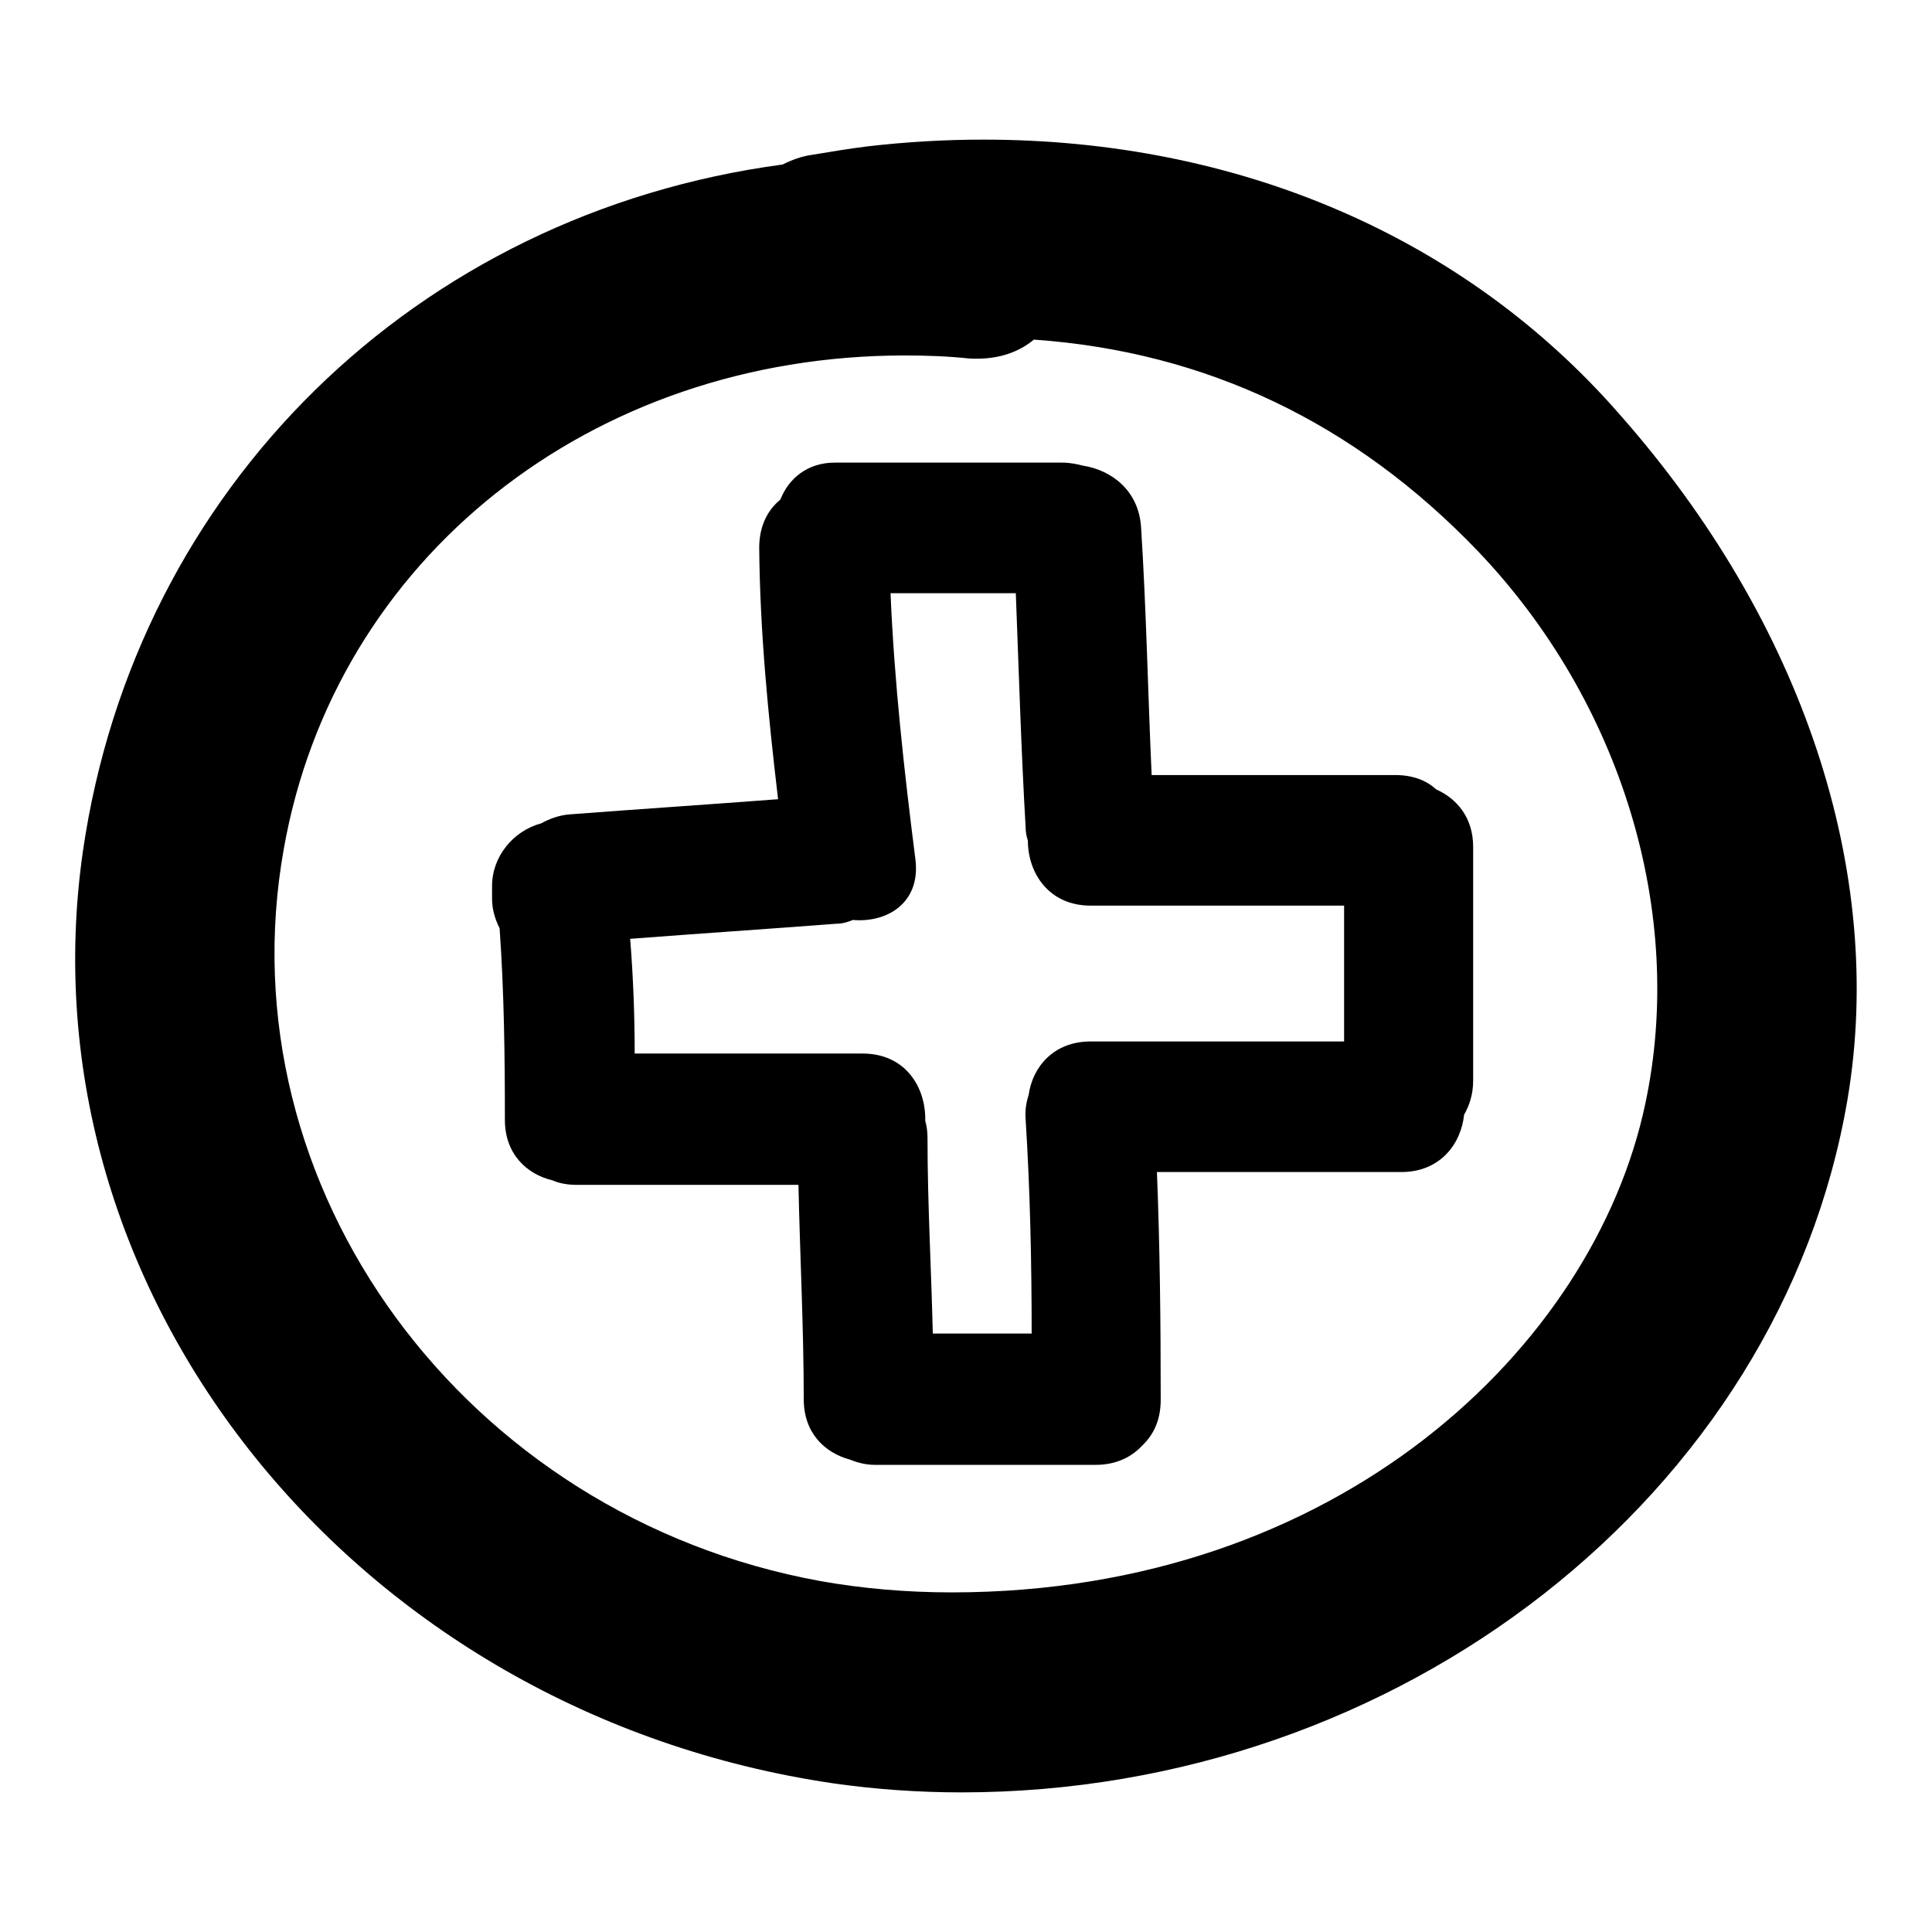
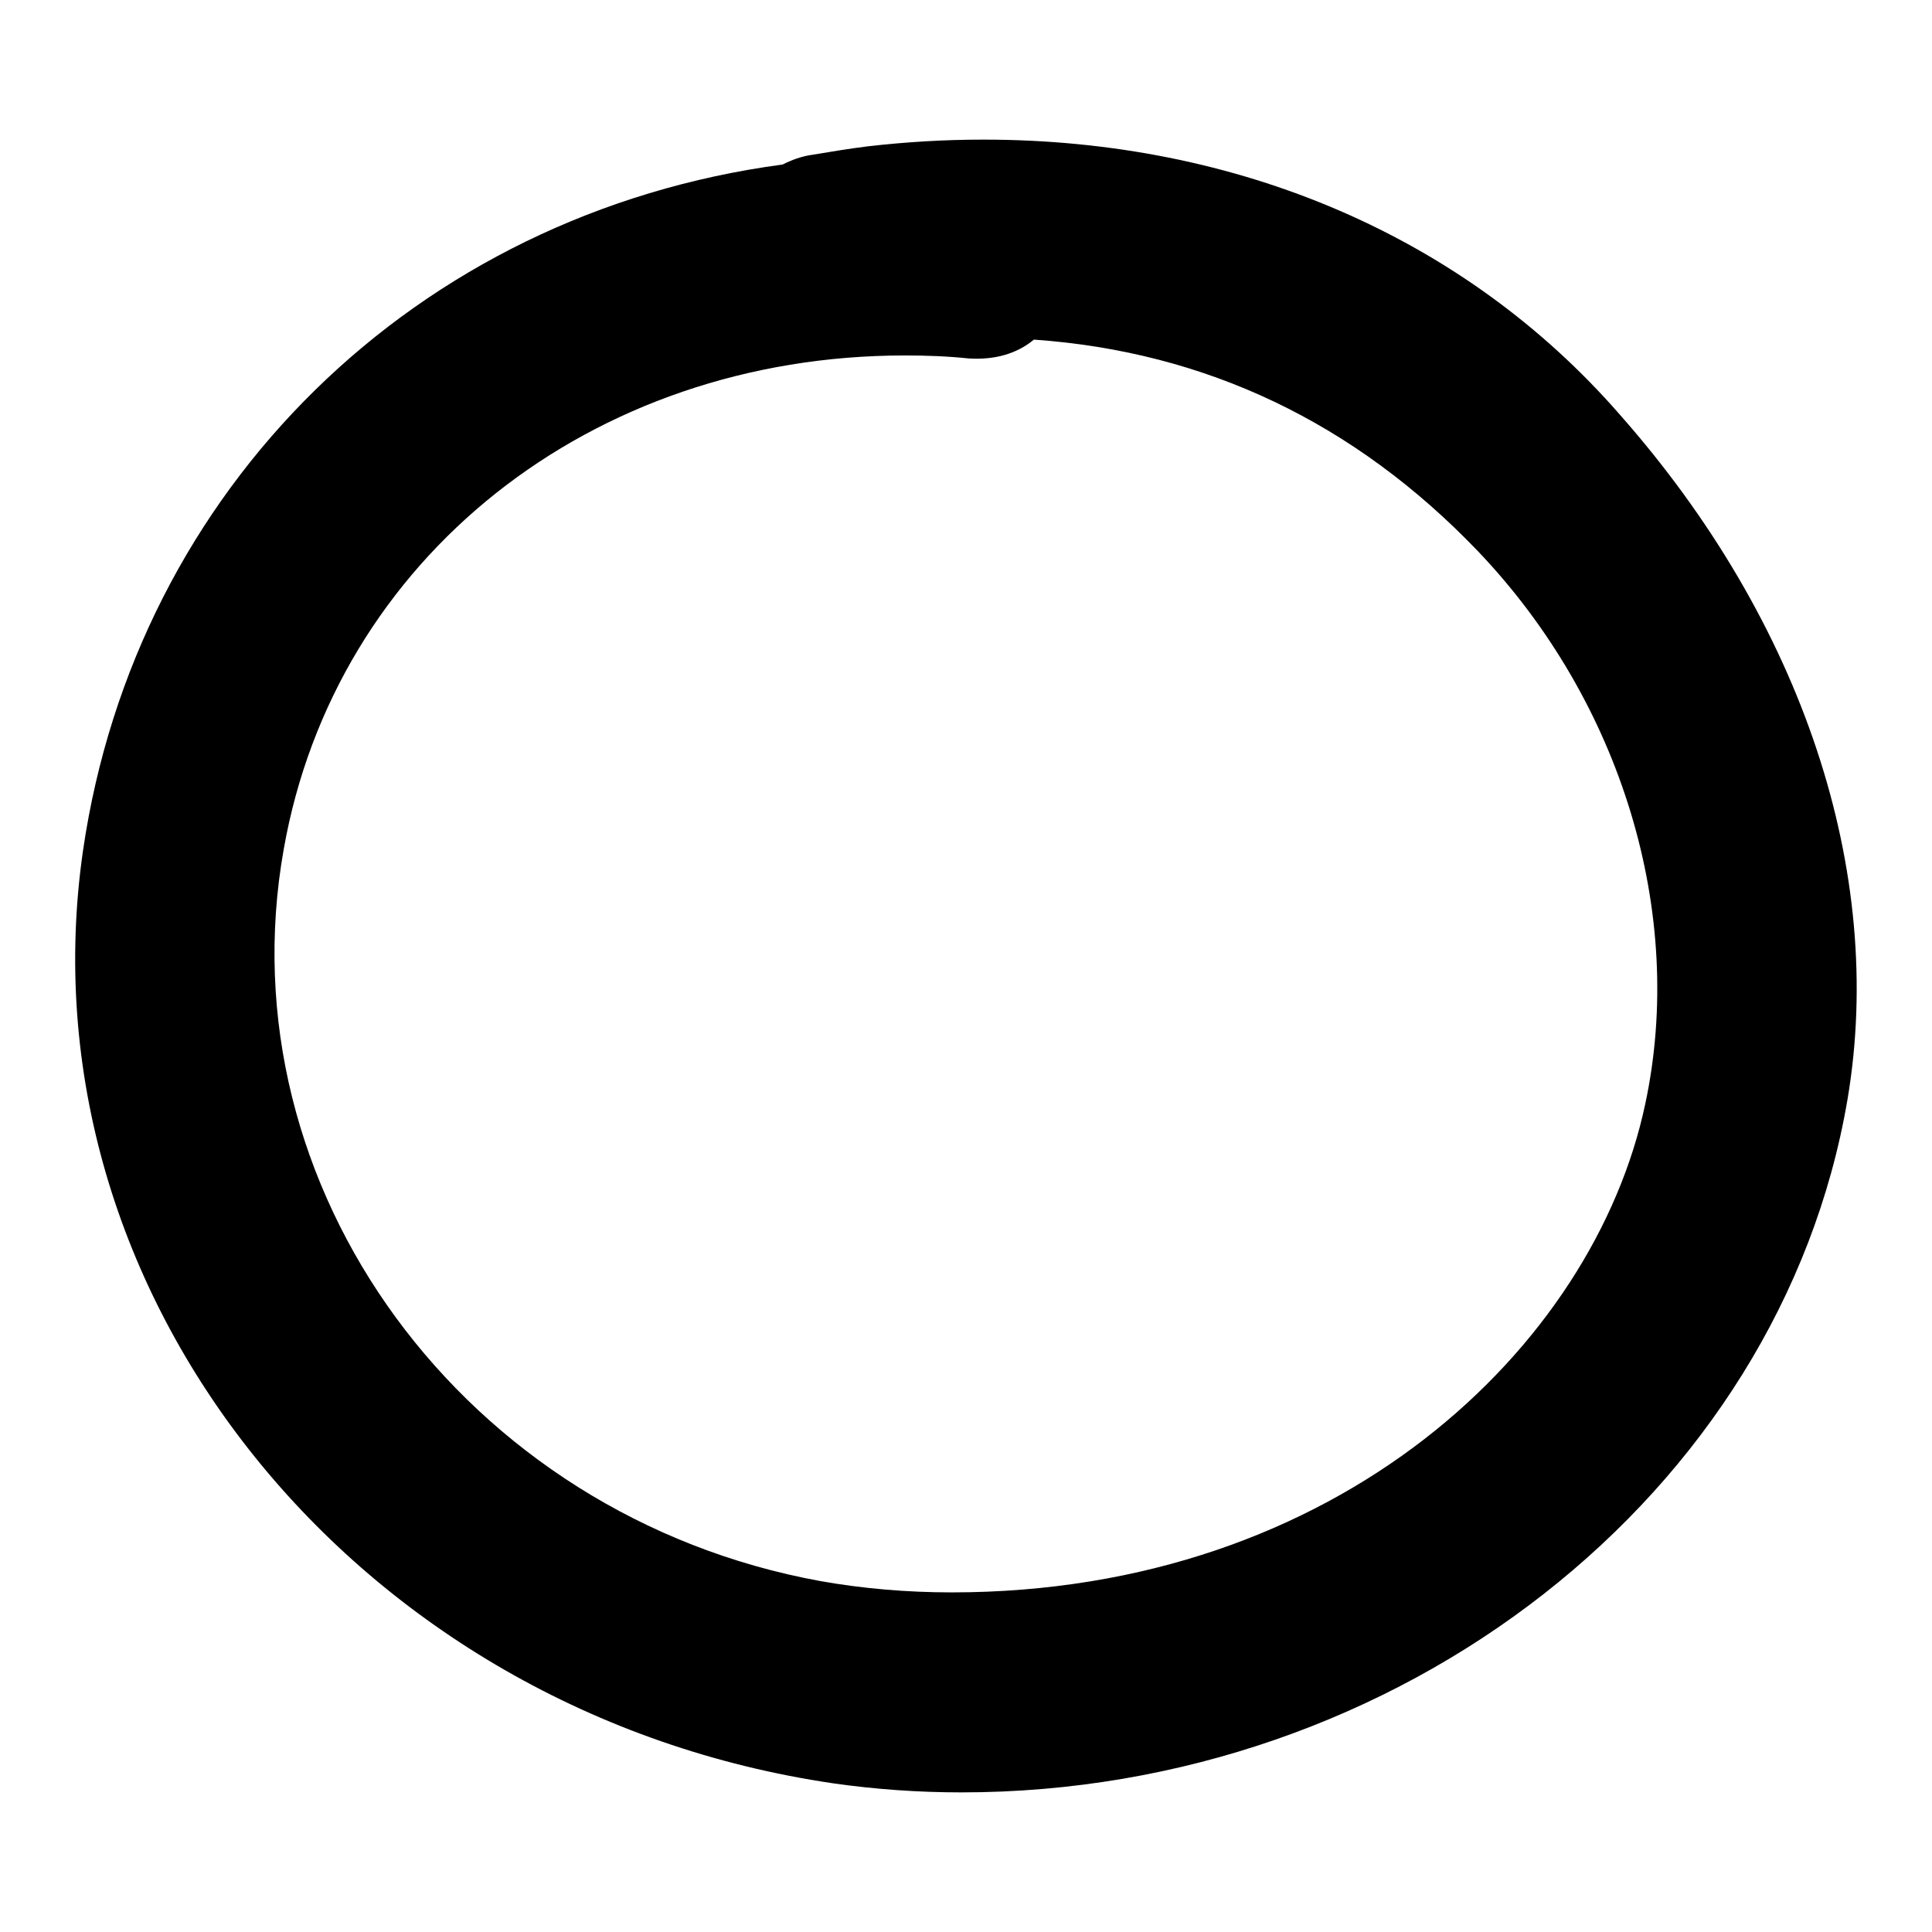
<svg xmlns="http://www.w3.org/2000/svg" version="1.1" x="0px" y="0px" viewBox="0 0 256 256" enable-background="new 0 0 256 256" xml:space="preserve">
  <g>
    <g>
      <g>
        <g>
-           <path fill="#000000" d="M103.4,66.2c-1.7,1.4-2.8,3.5-2.8,6.4c0.1,11.2,1.2,22.3,2.5,33.3c-9.2,0.7-18.3,1.3-27.5,2c-1.5,0.1-2.8,0.6-3.9,1.2c-3.7,1-6.5,4.4-6.5,8.3v1.7c0,1.4,0.4,2.7,1,3.9c0.6,8.5,0.7,16.9,0.7,25.4c0,4.5,2.9,7.2,6.3,8c0.9,0.4,2,0.6,3.2,0.6h29.4c0.2,9.5,0.7,19,0.7,28.4c0,4.5,2.8,7.1,6.1,8c1,0.4,2.1,0.7,3.3,0.7h29.3c2.5,0,4.5-0.9,5.9-2.3c0.1-0.1,0.2-0.2,0.2-0.2c0.1-0.1,0.1-0.1,0.2-0.2c1.4-1.4,2.3-3.3,2.3-5.9c0-10.1-0.1-20.1-0.5-30.2h32.4c5.1,0,7.9-3.7,8.3-7.6c0.7-1.2,1.2-2.7,1.2-4.5v-31c0-3.9-2.2-6.4-4.9-7.6c-1.3-1.2-3.1-1.9-5.4-1.9h-32.3c-0.5-10.9-0.7-21.8-1.4-32.8c-0.3-4.9-3.9-7.6-7.7-8.2c-0.8-0.2-1.7-0.4-2.7-0.4h-30.2C107,61.3,104.5,63.4,103.4,66.2z M121.3,113.9c-1.5-11.8-2.8-23.5-3.3-35.3h16.6c0.4,10.3,0.7,20.7,1.3,31c0,0.6,0.1,1.2,0.3,1.8c0,4.3,2.8,8.6,8.3,8.6h33.6V138h-33.6c-4.9,0-7.7,3.4-8.2,7.1c-0.3,0.9-0.5,2-0.4,3.2c0.6,9.5,0.8,19,0.8,28.4h-13.1c-0.2-8.6-0.7-17.2-0.7-25.9c0-0.8-0.1-1.6-0.3-2.3c0.1-4.4-2.6-8.9-8.3-8.9H84.1c0-5.1-0.2-10.2-0.6-15.2c9.1-0.7,18.2-1.3,27.3-2c0.8,0,1.5-0.2,2.2-0.5C117.6,122.3,122,119.6,121.3,113.9z" />
-           <path fill="#000000" d="M130.3,18.5c-5.1,0-10.2,0.3-15.4,0.9c-2.4,0.3-4.8,0.7-7.2,1.1c-1.5,0.2-2.8,0.7-4,1.3C55.1,28.3,18,64.7,11,112.7c-8.5,58.8,36.1,114.3,99.4,123.6c5.6,0.8,11.3,1.2,17,1.2l0,0c58.1,0,108.5-39.5,117.4-91.8c5.1-30.1-5.9-63.3-30.2-90.8C194.1,31.4,164.1,18.5,130.3,18.5z M137,45c22.8,1.6,42.5,11,58.8,28c19.1,20,27.6,48.1,22.2,73.3c-6.8,32.1-40.6,64.7-91.9,64.7c-5.9,0-11.8-0.5-17.4-1.5c-47.2-8.6-79.1-52.2-71.1-97c6.8-38.5,40.7-65.4,82.3-65.4c2.8,0,5.7,0.1,8.5,0.4C131.8,47.7,134.7,46.9,137,45z" />
+           <path fill="#000000" d="M130.3,18.5c-5.1,0-10.2,0.3-15.4,0.9c-2.4,0.3-4.8,0.7-7.2,1.1c-1.5,0.2-2.8,0.7-4,1.3C55.1,28.3,18,64.7,11,112.7c-8.5,58.8,36.1,114.3,99.4,123.6c5.6,0.8,11.3,1.2,17,1.2l0,0c58.1,0,108.5-39.5,117.4-91.8c5.1-30.1-5.9-63.3-30.2-90.8C194.1,31.4,164.1,18.5,130.3,18.5M137,45c22.8,1.6,42.5,11,58.8,28c19.1,20,27.6,48.1,22.2,73.3c-6.8,32.1-40.6,64.7-91.9,64.7c-5.9,0-11.8-0.5-17.4-1.5c-47.2-8.6-79.1-52.2-71.1-97c6.8-38.5,40.7-65.4,82.3-65.4c2.8,0,5.7,0.1,8.5,0.4C131.8,47.7,134.7,46.9,137,45z" />
        </g>
      </g>
      <g />
      <g />
      <g />
      <g />
      <g />
      <g />
      <g />
      <g />
      <g />
      <g />
      <g />
      <g />
      <g />
      <g />
      <g />
    </g>
  </g>
</svg>